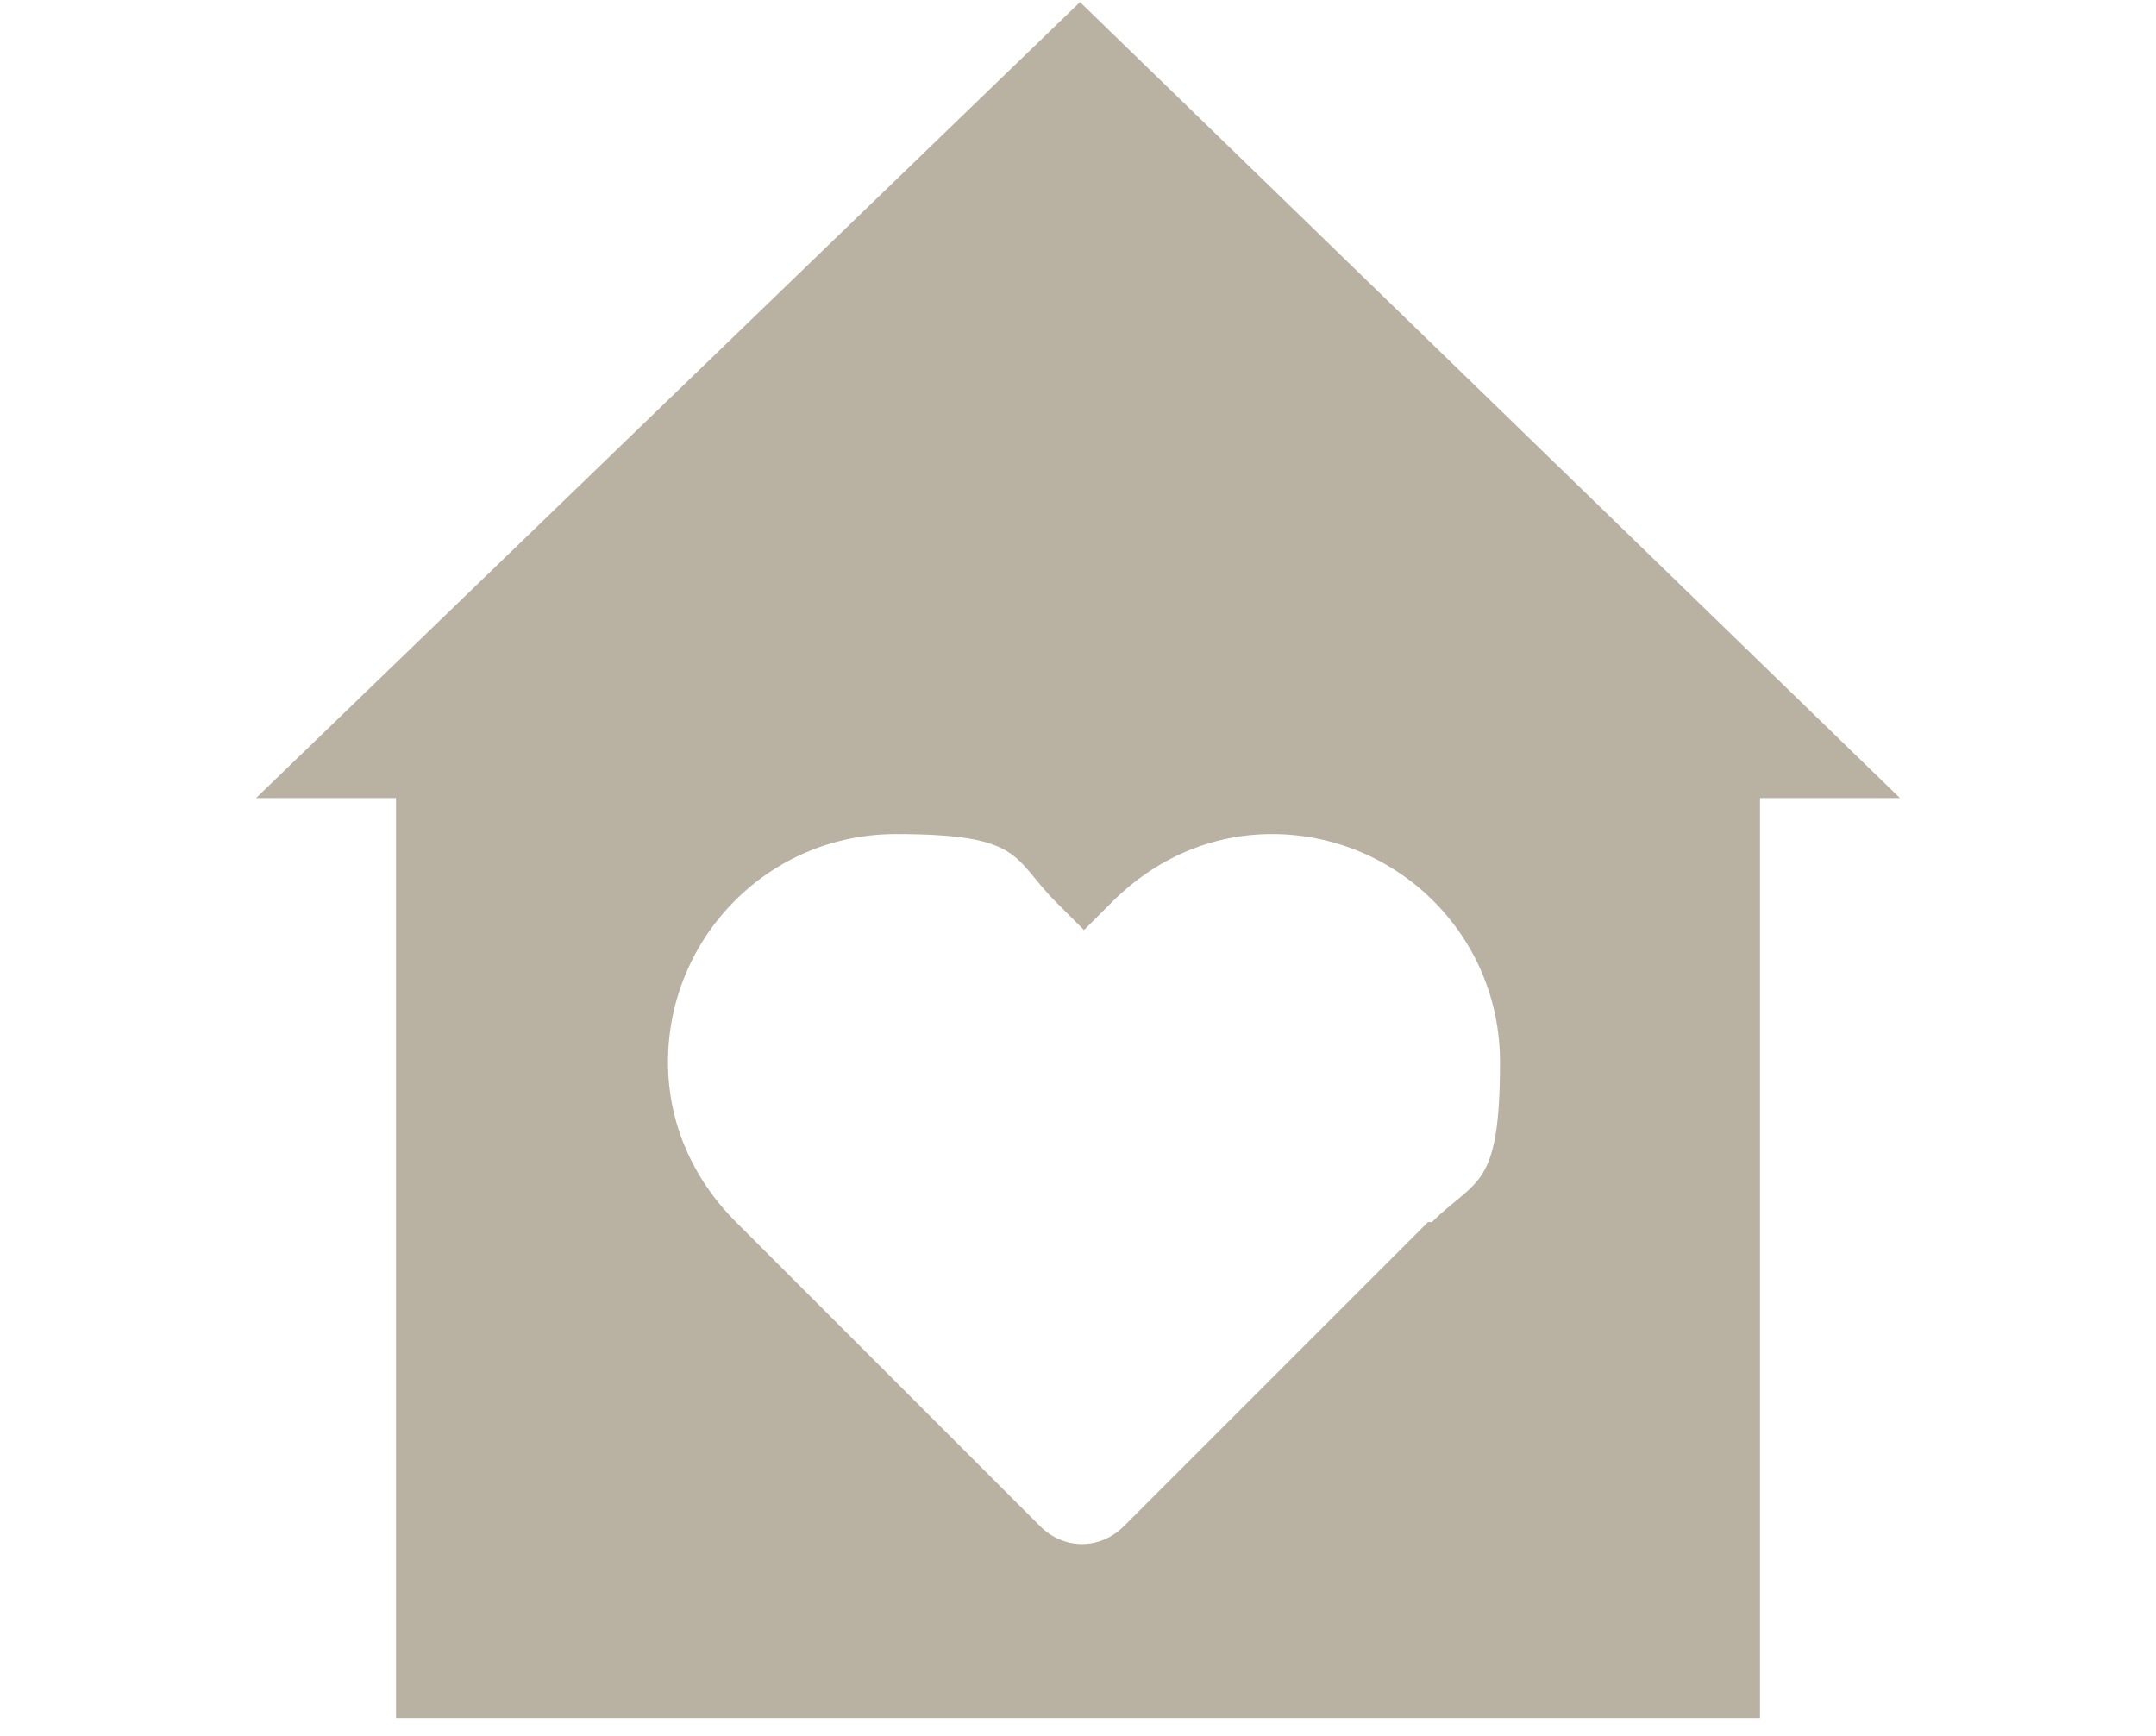
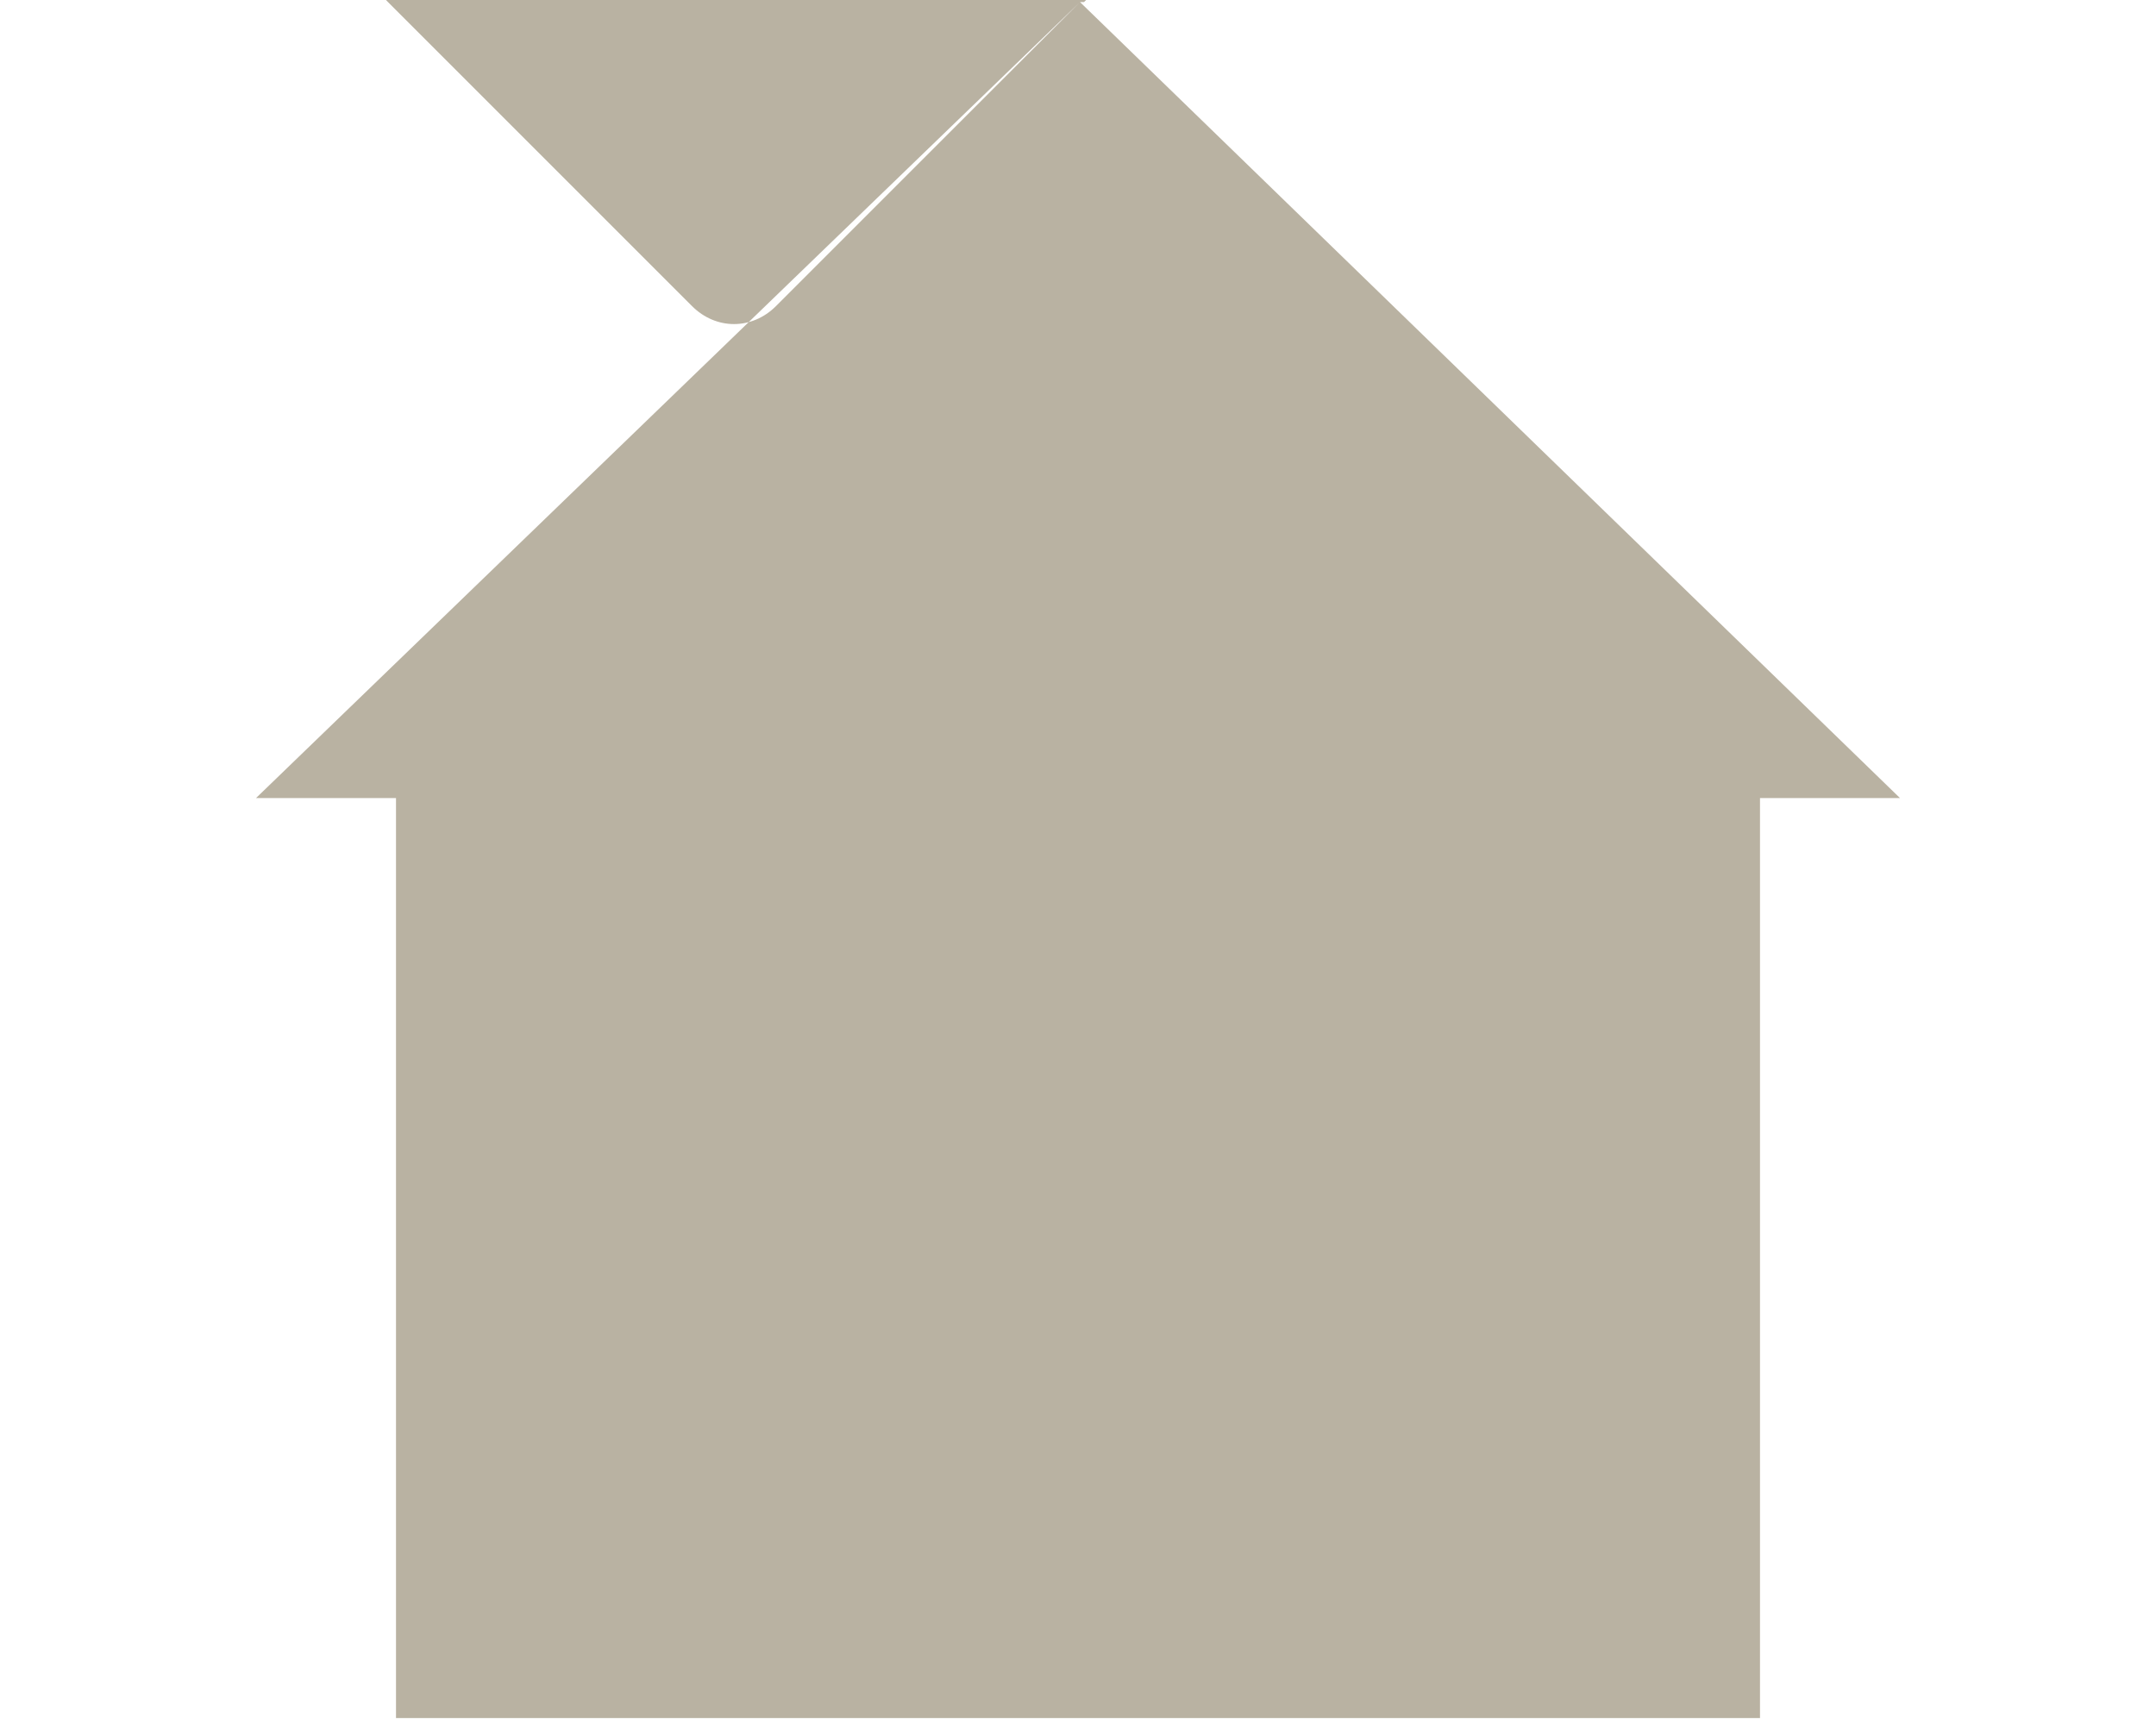
<svg xmlns="http://www.w3.org/2000/svg" id="goel_icon_people" width="19mm" height="15.3mm" version="1.1" viewBox="0 0 53.9 43.3">
  <defs>
    <style>
      .st0 {
        fill: #b9b2a2;
      }
    </style>
  </defs>
-   <path class="st0" d="M27,0L6.4,19.9h3.5v23h34.1v-23h3.5L27,0ZM35.7,30.5l-7.6,7.6c-.6.6-1.5.6-2.1,0l-7.6-7.6c-1.1-1.1-1.7-2.5-1.7-4,0-3.1,2.5-5.7,5.7-5.7s2.9.6,4,1.7l.7.7.7-.7c1.1-1.1,2.5-1.7,4-1.7,3.1,0,5.7,2.5,5.7,5.7s-.6,2.9-1.7,4Z" />
+   <path class="st0" d="M27,0L6.4,19.9h3.5v23h34.1v-23h3.5L27,0Zl-7.6,7.6c-.6.6-1.5.6-2.1,0l-7.6-7.6c-1.1-1.1-1.7-2.5-1.7-4,0-3.1,2.5-5.7,5.7-5.7s2.9.6,4,1.7l.7.7.7-.7c1.1-1.1,2.5-1.7,4-1.7,3.1,0,5.7,2.5,5.7,5.7s-.6,2.9-1.7,4Z" />
</svg>